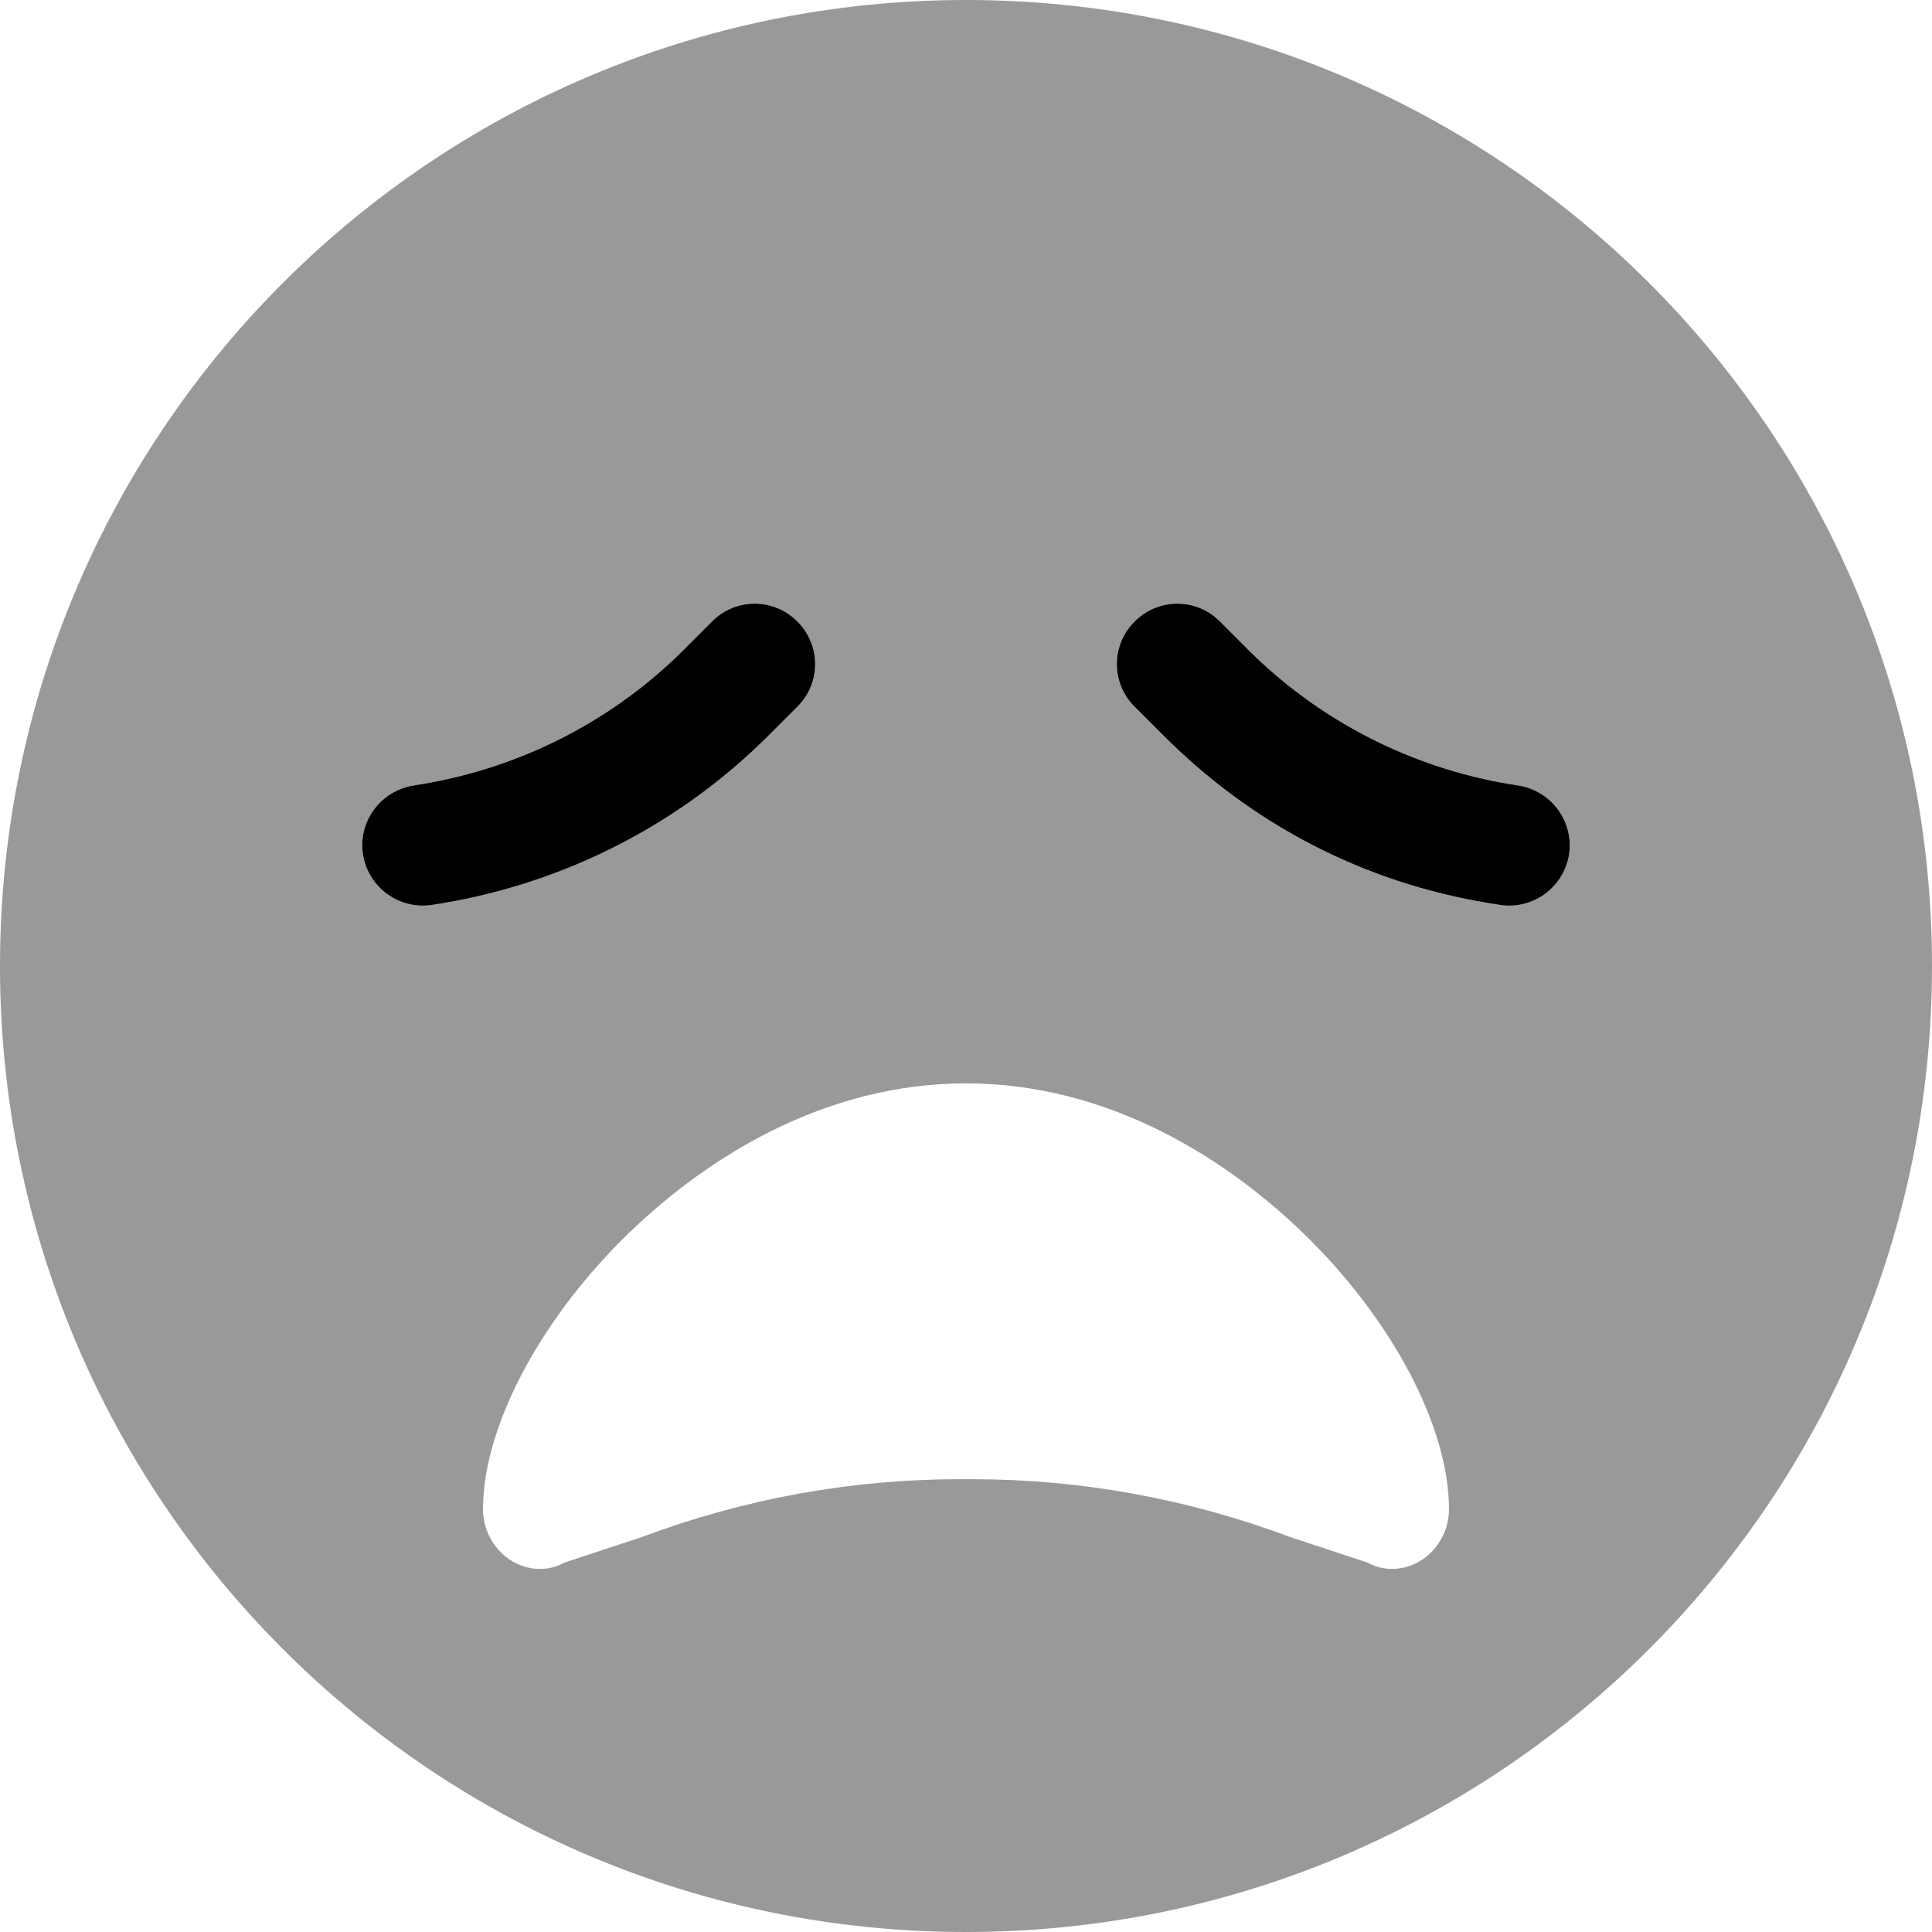
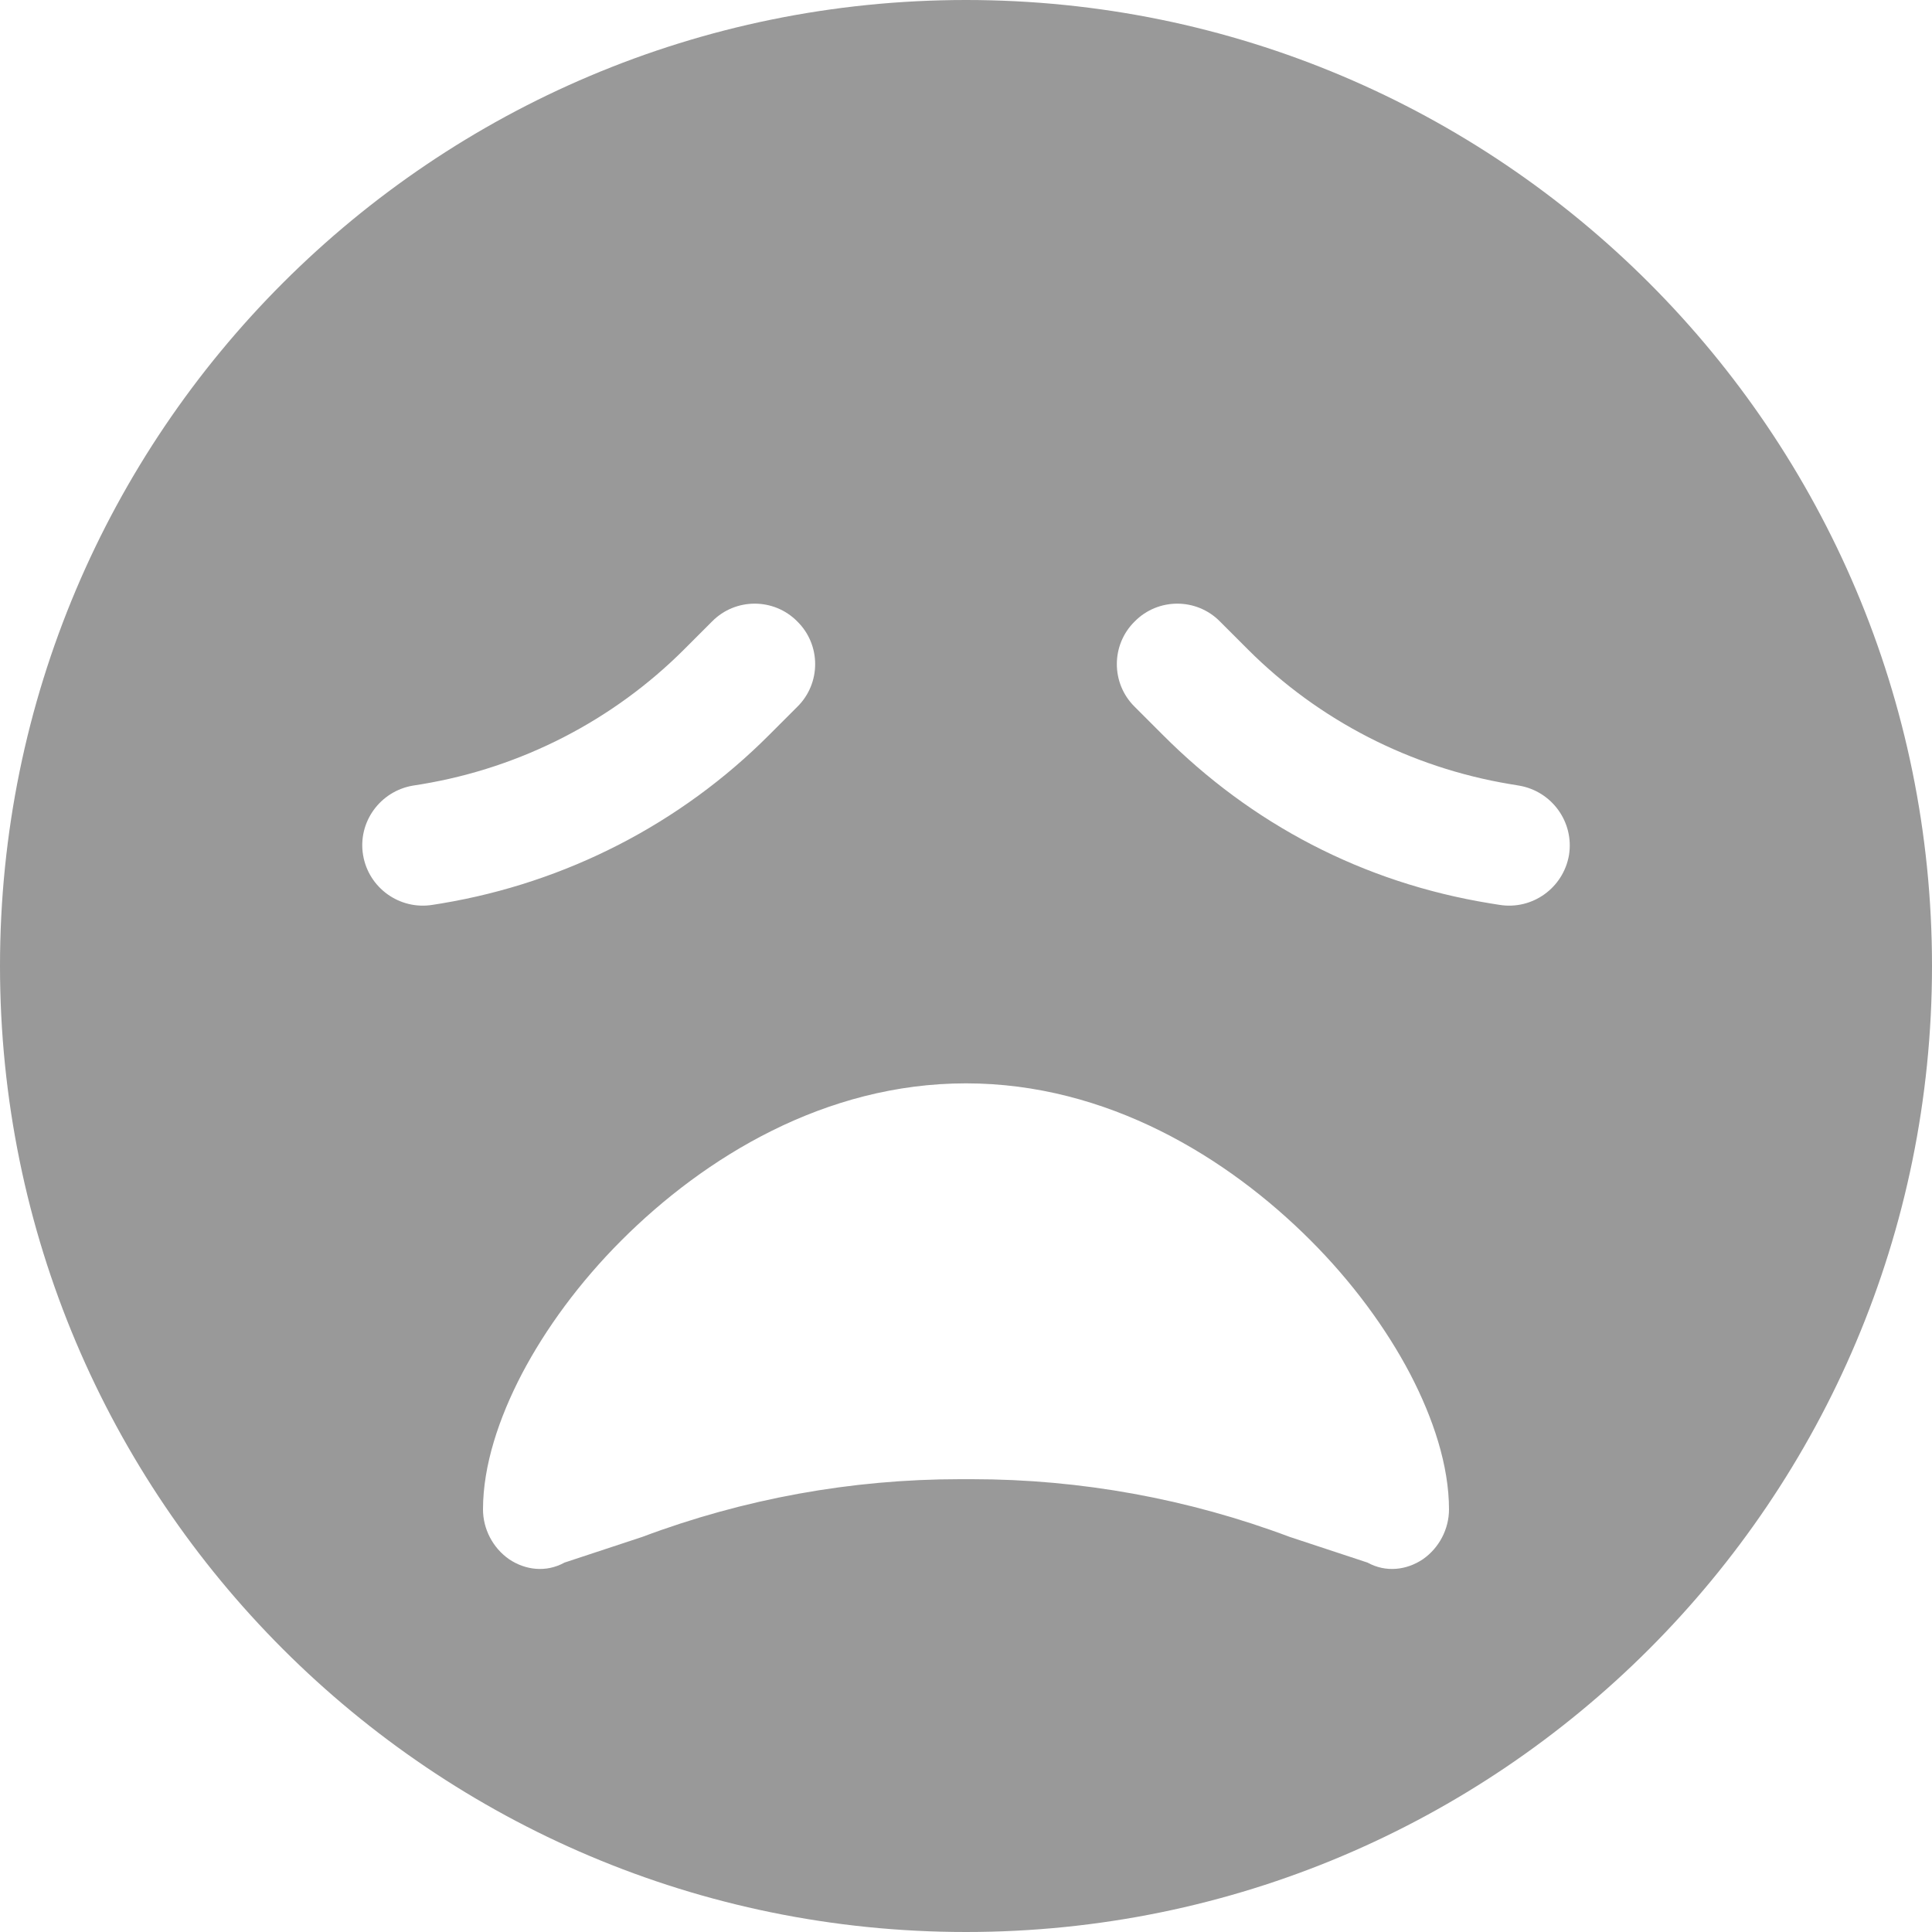
<svg xmlns="http://www.w3.org/2000/svg" viewBox="0 0 512 512">
  <defs>
    <style>.fa-secondary{opacity:.4}</style>
  </defs>
-   <path class="fa-primary" d="M203.9 194.7C180.4 218.3 150 233.9 117.1 239.4L114.6 239.8C105.9 241.2 97.67 235.3 96.22 226.6C94.76 217.9 100.7 209.7 109.4 208.2L111.8 207.8C138.2 203.4 162.5 190.9 181.3 172.1L188.7 164.7C194.9 158.4 205.1 158.4 211.3 164.7C217.6 170.9 217.6 181.1 211.3 187.3L203.9 194.7zM300.7 187.3C294.4 181.1 294.4 170.9 300.7 164.7C306.9 158.4 317.1 158.4 323.3 164.7L330.7 172.1C349.5 190.9 373.8 203.4 400.1 207.8L402.6 208.2C411.3 209.7 417.2 217.9 415.8 226.6C414.3 235.3 406.1 241.2 397.4 239.8L394.9 239.4C361.1 233.9 331.6 218.3 308.1 194.7L300.7 187.3z" />
  <path class="fa-secondary" d="M0 256C0 114.6 114.6 0 256 0C397.4 0 512 114.6 512 256C512 397.4 397.4 512 256 512C114.6 512 0 397.4 0 256zM138.3 364.1C132.2 375.8 128 388.4 128 400C128 405.2 130.6 410.2 134.9 413.2C139.2 416.1 144.7 416.8 149.6 414.1L170.2 407.3C197.1 397.2 225.6 392 254.4 392H257.6C286.4 392 314.9 397.2 341.8 407.3L362.4 414.1C367.3 416.8 372.8 416.1 377.1 413.2C381.4 410.2 384 405.2 384 400C384 388.4 379.8 375.8 373.7 364.1C367.4 352.1 358.4 339.8 347.3 328.7C325.3 306.7 293.4 287.1 256 287.1C218.6 287.1 186.7 306.7 164.7 328.7C153.6 339.8 144.6 352.1 138.3 364.1H138.3zM188.7 164.7L181.3 172.1C162.5 190.9 138.2 203.4 111.9 207.8L109.4 208.2C100.7 209.7 94.77 217.9 96.22 226.6C97.67 235.3 105.9 241.2 114.6 239.8L117.1 239.4C150 233.9 180.4 218.3 203.9 194.7L211.3 187.3C217.6 181.1 217.6 170.9 211.3 164.7C205.1 158.4 194.9 158.4 188.7 164.7zM308.1 194.7C331.6 218.3 361.1 233.9 394.9 239.4L397.4 239.8C406.1 241.2 414.3 235.3 415.8 226.6C417.2 217.9 411.3 209.7 402.6 208.2L400.2 207.8C373.8 203.4 349.5 190.9 330.7 172.1L323.3 164.7C317.1 158.4 306.9 158.4 300.7 164.7C294.4 170.9 294.4 181.1 300.7 187.3L308.1 194.7z" />
</svg>